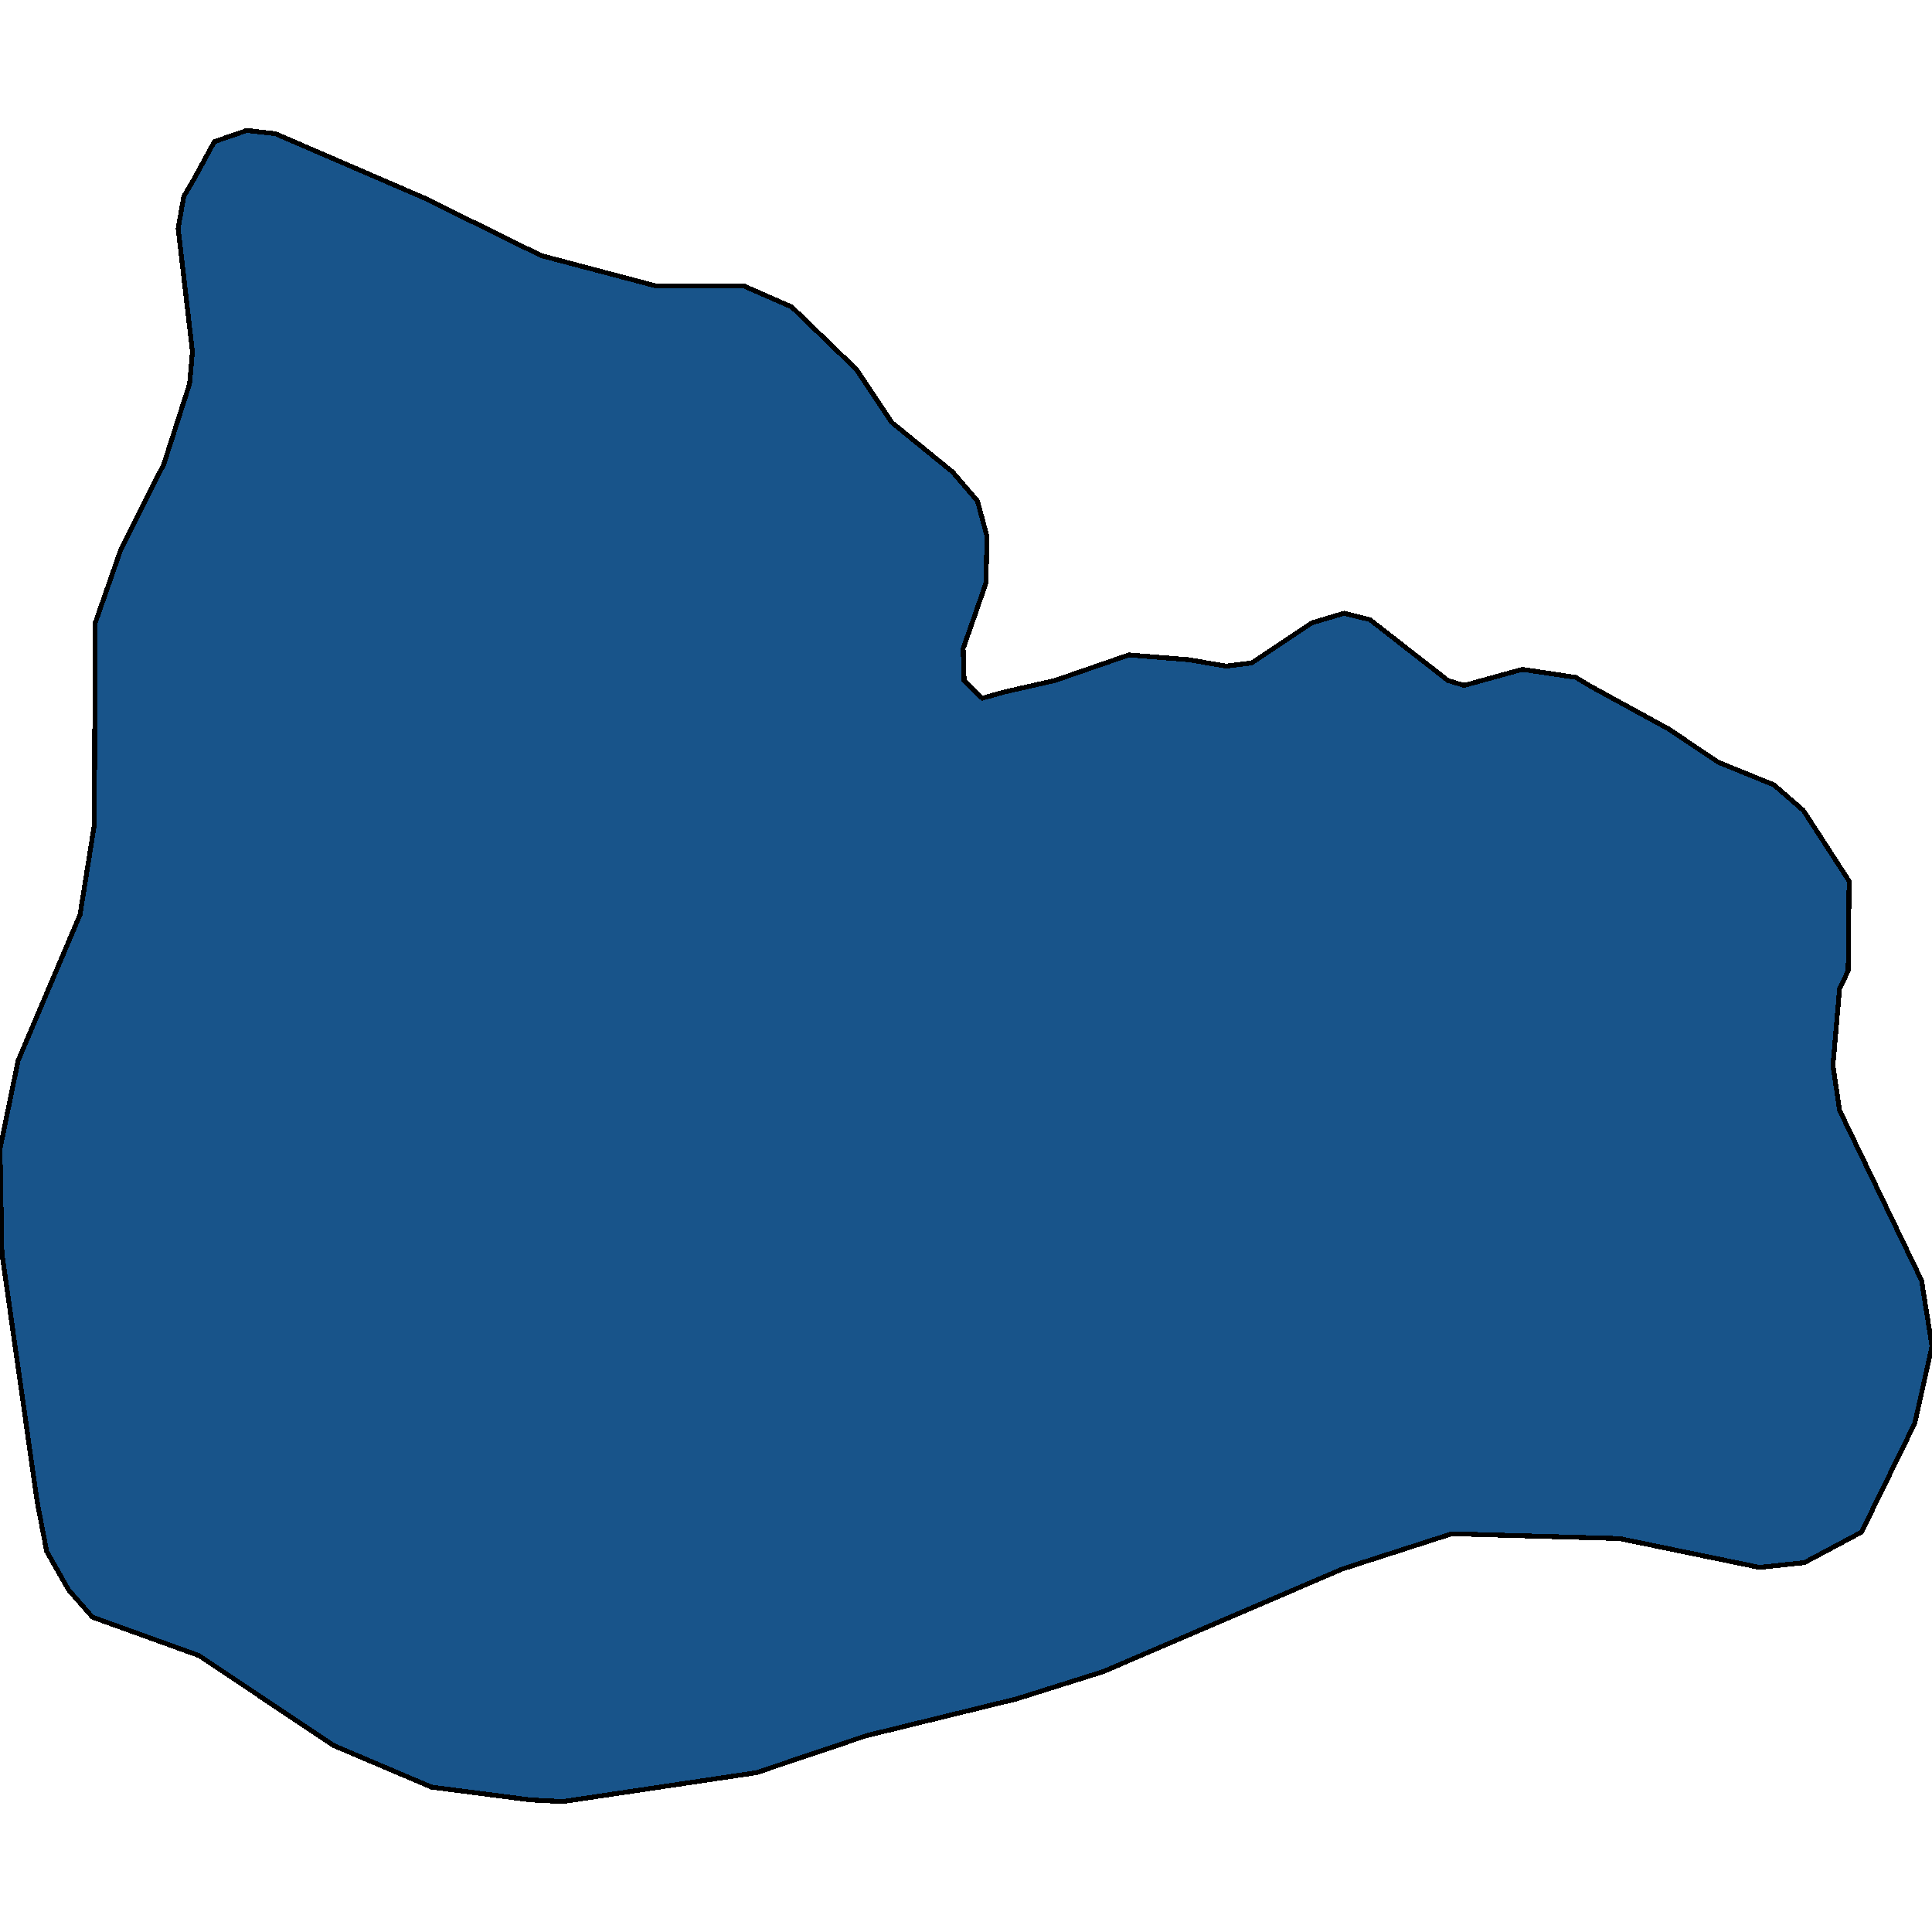
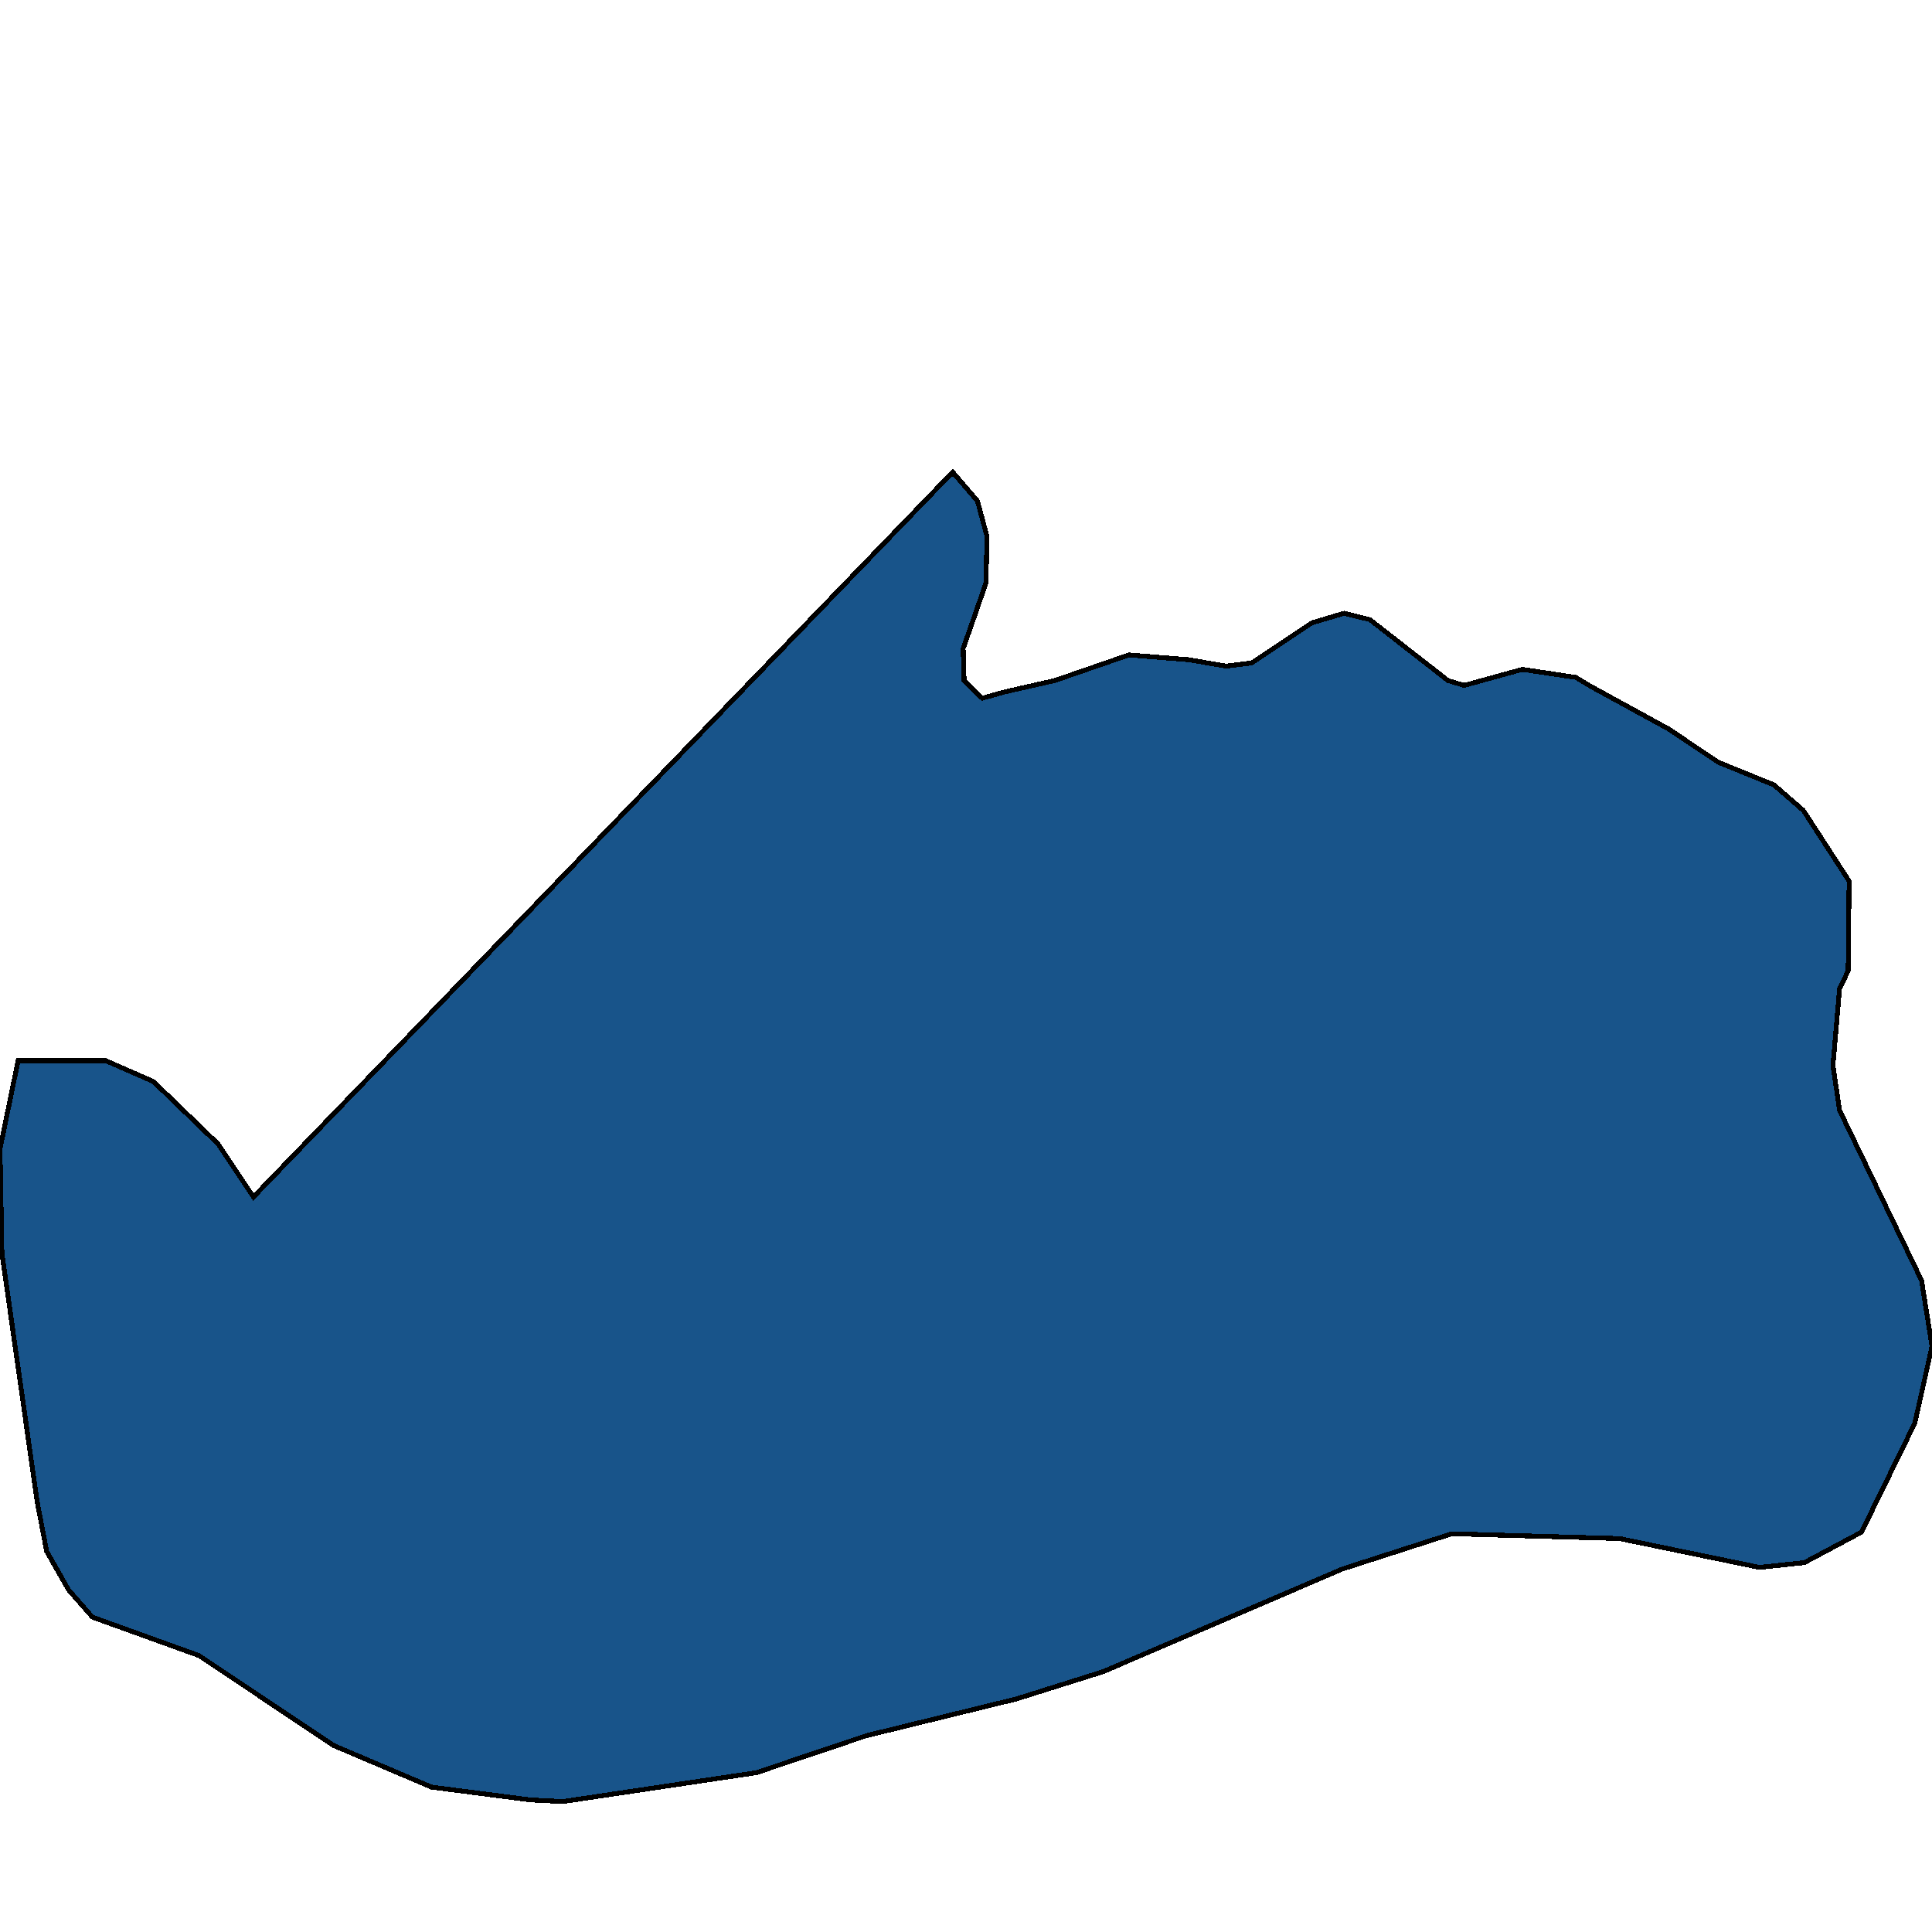
<svg xmlns="http://www.w3.org/2000/svg" width="400" height="400">
-   <path d="m199.606 140.908 3.747 3.652 4.734-1.328 10.256-2.324 15.385-5.313 12.426.996 7.692 1.328 5.326-.664 12.426-8.3 6.706-1.993 5.325 1.328 16.174 12.618 3.353.996 12.031-3.32 11.046 1.66 3.353 1.992 15.779 8.633 10.454 6.973 11.44 4.649 6.114 5.312 9.467 14.61-.197 18.594-1.775 3.652-1.38 15.937 1.38 9.297 16.962 35.194L400 278.7l-3.55 15.936-11.046 22.577-11.834 6.308-9.27.996-28.994-5.976-34.714-.996-22.683 7.304-49.507 21.248-17.948 5.644-31.164 7.636-22.683 7.635-40.039 5.976-6.706-.332L89.349 370l-20.315-8.631-27.811-18.592-22.09-7.968-4.932-5.644-4.536-7.968-1.973-10.292-7.298-51.462L0 237.862 3.748 219.6l12.82-30.214 2.959-18.594.197-41.838 5.325-15.274 8.876-17.599 5.325-16.603.592-6.641-2.958-25.57 1.183-6.64 1.972-3.321 4.34-7.97 6.706-2.324 5.917.664 30.77 13.283 24.26 11.954 23.865 6.31h18.146l9.862 4.316 13.413 12.95 7.297 10.959L197.24 97.74l5.128 5.977 1.972 7.305-.197 9.63-2.17 6.309-2.564 7.305Z" style="stroke:#000;fill:#18548a;shape-rendering:crispEdges;stroke-width:1px" />
+   <path d="m199.606 140.908 3.747 3.652 4.734-1.328 10.256-2.324 15.385-5.313 12.426.996 7.692 1.328 5.326-.664 12.426-8.3 6.706-1.993 5.325 1.328 16.174 12.618 3.353.996 12.031-3.32 11.046 1.66 3.353 1.992 15.779 8.633 10.454 6.973 11.44 4.649 6.114 5.312 9.467 14.61-.197 18.594-1.775 3.652-1.38 15.937 1.38 9.297 16.962 35.194L400 278.7l-3.55 15.936-11.046 22.577-11.834 6.308-9.27.996-28.994-5.976-34.714-.996-22.683 7.304-49.507 21.248-17.948 5.644-31.164 7.636-22.683 7.635-40.039 5.976-6.706-.332L89.349 370l-20.315-8.631-27.811-18.592-22.09-7.968-4.932-5.644-4.536-7.968-1.973-10.292-7.298-51.462L0 237.862 3.748 219.6h18.146l9.862 4.316 13.413 12.95 7.297 10.959L197.24 97.74l5.128 5.977 1.972 7.305-.197 9.63-2.17 6.309-2.564 7.305Z" style="stroke:#000;fill:#18548a;shape-rendering:crispEdges;stroke-width:1px" />
</svg>